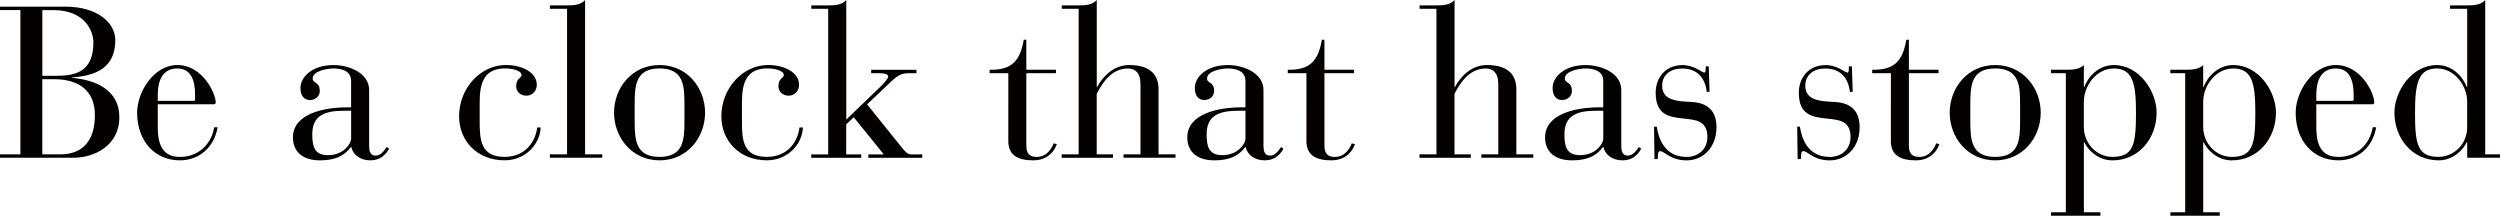
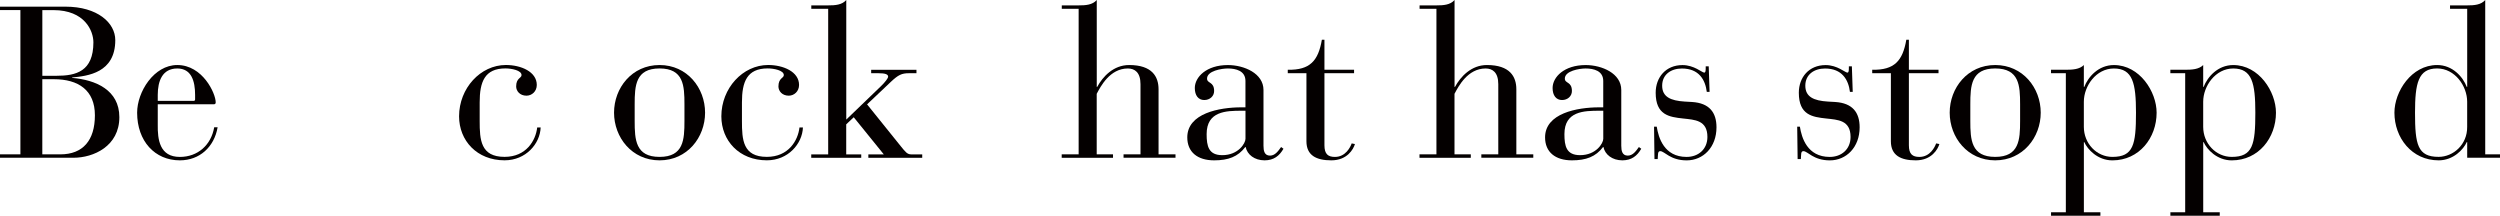
<svg xmlns="http://www.w3.org/2000/svg" width="896.96" height="77.4" viewBox="0 0 896.96 77.4">
  <defs>
    <style>.d{fill:#040000;}</style>
  </defs>
  <g id="a" />
  <g id="b">
    <g id="c">
      <g>
        <path class="d" d="M7.32,3.62H0v-1.23H23.49c11.47,0,17.87,5.78,17.87,12.01,0,11.78-9.93,12.86-15.48,13.4v.15c8.39,.69,16.94,4.31,16.94,14.09,0,10.4-9.24,14.56-16.48,14.56H0v-1.23H7.32V3.62Zm7.86,23.57h5.08c7.01,0,13.25-1.54,13.25-12.01,0-4.08-3.08-11.55-14.32-11.55h-4V27.18Zm0,28.19h6.47c8.09,0,12.4-5.01,12.4-14.02s-5.93-12.94-14.71-12.94h-4.16v26.95Z" />
        <path class="d" d="M56.6,44.67c-.08,5.47,.69,11.63,7.93,11.63,6.47,0,11.24-4.31,12.32-10.63h1.23c-1.23,7.08-6.47,11.86-13.55,11.86-9.01,0-15.33-6.93-15.33-17.1,0-7.47,6.01-17.1,14.4-17.1,9.09,0,13.79,10.17,13.79,13.4,0,.46-.23,.69-.69,.69h-20.1v7.24Zm13.4-10.63c0-4.93-1.31-9.47-6.39-9.47-5.39,0-7.01,4.54-7.01,9.47v2.16h12.86c.38,0,.54-.23,.54-.54v-1.62Z" />
-         <path class="d" d="M132.45,52.44c0,1.46,.23,3.39,2.31,3.39,1.77,0,2.85-1.46,4-3.08l.85,.62c-1.46,2.54-3.47,4.16-6.78,4.16-3.62,0-6.24-2.08-6.78-4.77h-.15c-2.62,3.47-6.08,4.77-11.17,4.77-6.01,0-9.63-3-9.63-8.24,0-8.63,11.47-10.78,19.41-10.78h1.46v-9.47c0-3.62-3.39-4.47-6.31-4.47-2.23,0-7.47,.85-7.47,3.62,0,1.85,2.54,1,2.54,4.47,0,1.85-1.54,3.23-3.54,3.23-2.16,0-3.39-1.69-3.39-4.31,0-3.93,4.16-8.24,11.86-8.24,5.85,0,12.78,3,12.78,8.93v20.18Zm-7.78-12.71c-5.62,0-12.63,.15-12.63,8.39,0,4.31,.69,7.55,5.62,7.55,5.78,0,8.32-4.31,8.32-5.85v-10.09h-1.31Z" />
        <path class="d" d="M193.98,45.74c-.23,5.85-5.31,11.78-12.94,11.78-9.93,0-16.33-7.08-16.33-15.79,0-10.09,7.7-18.41,16.79-18.41,5.39,0,11.09,2.39,11.09,7.16,0,2.31-1.77,3.85-3.7,3.85-2.39,0-3.7-1.69-3.7-3.31,0-3.08,1.93-2.93,1.93-4.08,0-1.69-3.54-2.39-5.78-2.39-7.47,0-9.24,4.85-9.24,12.17v6.7c0,6.7,.31,12.86,8.93,12.86,7.78,0,11.17-5.85,11.71-10.55h1.23Z" />
-         <path class="d" d="M203.45,3.16h-6.16V1.93h6.16c2.46,0,4.93-.15,6.47-1.93V55.37h6.16v1.23h-18.79v-1.23h6.16V3.16Z" />
        <path class="d" d="M236.64,23.33c9.93,0,16.33,8.24,16.33,17.1s-6.39,17.1-16.33,17.1-16.33-8.24-16.33-17.1,6.39-17.1,16.33-17.1Zm8.93,14.09c0-6.7-.31-12.86-8.93-12.86s-8.93,6.16-8.93,12.86v6.01c0,6.7,.31,12.86,8.93,12.86s8.93-6.16,8.93-12.86v-6.01Z" />
        <path class="d" d="M288.08,45.74c-.23,5.85-5.31,11.78-12.94,11.78-9.93,0-16.33-7.08-16.33-15.79,0-10.09,7.7-18.41,16.79-18.41,5.39,0,11.09,2.39,11.09,7.16,0,2.31-1.77,3.85-3.7,3.85-2.39,0-3.7-1.69-3.7-3.31,0-3.08,1.93-2.93,1.93-4.08,0-1.69-3.54-2.39-5.78-2.39-7.47,0-9.24,4.85-9.24,12.17v6.7c0,6.7,.31,12.86,8.93,12.86,7.78,0,11.17-5.85,11.71-10.55h1.23Z" />
        <path class="d" d="M297.16,3.16h-6.08V1.93h6.08c2.46,0,4.93-.15,6.47-1.93V42.9l12.32-11.86c1.69-1.62,2.7-3,2.7-3.54,0-.85-1.08-1.23-3.47-1.23h-2.62v-1.23h16.25v1.23h-2.7c-2.62,0-3.85,.62-6.47,3.08l-8.55,8.09,12.09,15.02c1.69,2.08,2.31,2.93,3.77,2.93h3.93v1.23h-19.33v-1.23h5.54l-10.78-13.32-2.7,2.54v10.78h5.39v1.23h-17.94v-1.23h6.08V3.16Z" />
-         <path class="d" d="M361.77,26.26h-6.7v-1.23c8.01,.15,10.94-3.23,12.24-10.78h.92v10.78h10.63v1.23h-10.63v25.88c0,3.16,1.31,4.16,3.77,4.16,3.85,0,5.54-3.54,6.01-4.85l1.16,.23c-.54,1.85-2.77,5.85-8.47,5.85-5.39,0-8.93-1.77-8.93-6.85V26.26Z" />
        <path class="d" d="M387.03,3.16h-6.08V1.93h6.08c2.46,0,4.93-.15,6.47-1.93V31.19h.15c2-3.7,5.85-7.86,11.47-7.86,8.24,0,10.55,4.16,10.55,8.7v23.33h6.08v1.23h-18.64v-1.23h6.08V30.19c0-4.24-2.08-5.62-4.54-5.62-6.47,0-9.78,6.47-11.17,9.09v21.72h5.85v1.23h-18.41v-1.23h6.08V3.16Z" />
        <path class="d" d="M453.33,52.44c0,1.46,.23,3.39,2.31,3.39,1.77,0,2.85-1.46,4-3.08l.85,.62c-1.46,2.54-3.47,4.16-6.78,4.16-3.62,0-6.24-2.08-6.78-4.77h-.15c-2.62,3.47-6.08,4.77-11.17,4.77-6.01,0-9.63-3-9.63-8.24,0-8.63,11.47-10.78,19.41-10.78h1.46v-9.47c0-3.62-3.39-4.47-6.31-4.47-2.23,0-7.47,.85-7.47,3.62,0,1.85,2.54,1,2.54,4.47,0,1.85-1.54,3.23-3.54,3.23-2.16,0-3.39-1.69-3.39-4.31,0-3.93,4.16-8.24,11.86-8.24,5.85,0,12.78,3,12.78,8.93v20.18Zm-7.78-12.71c-5.62,0-12.63,.15-12.63,8.39,0,4.31,.69,7.55,5.62,7.55,5.78,0,8.32-4.31,8.32-5.85v-10.09h-1.31Z" />
        <path class="d" d="M468.73,26.26h-6.7v-1.23c8.01,.15,10.94-3.23,12.24-10.78h.92v10.78h10.63v1.23h-10.63v25.88c0,3.16,1.31,4.16,3.77,4.16,3.85,0,5.54-3.54,6.01-4.85l1.16,.23c-.54,1.85-2.77,5.85-8.47,5.85-5.39,0-8.93-1.77-8.93-6.85V26.26Z" />
        <path class="d" d="M515.4,3.16h-6.08V1.93h6.08c2.46,0,4.93-.15,6.47-1.93V31.19h.15c2-3.7,5.85-7.86,11.47-7.86,8.24,0,10.55,4.16,10.55,8.7v23.33h6.08v1.23h-18.64v-1.23h6.08V30.19c0-4.24-2.08-5.62-4.54-5.62-6.47,0-9.78,6.47-11.17,9.09v21.72h5.85v1.23h-18.41v-1.23h6.08V3.16Z" />
        <path class="d" d="M581.7,52.44c0,1.46,.23,3.39,2.31,3.39,1.77,0,2.85-1.46,4-3.08l.85,.62c-1.46,2.54-3.47,4.16-6.78,4.16-3.62,0-6.24-2.08-6.78-4.77h-.15c-2.62,3.47-6.08,4.77-11.17,4.77-6.01,0-9.63-3-9.63-8.24,0-8.63,11.47-10.78,19.41-10.78h1.46v-9.47c0-3.62-3.39-4.47-6.31-4.47-2.23,0-7.47,.85-7.47,3.62,0,1.85,2.54,1,2.54,4.47,0,1.85-1.54,3.23-3.54,3.23-2.16,0-3.39-1.69-3.39-4.31,0-3.93,4.16-8.24,11.86-8.24,5.85,0,12.78,3,12.78,8.93v20.18Zm-7.78-12.71c-5.62,0-12.63,.15-12.63,8.39,0,4.31,.69,7.55,5.62,7.55,5.78,0,8.32-4.31,8.32-5.85v-10.09h-1.31Z" />
        <path class="d" d="M593.41,45.44h1c.62,3.93,2.62,10.86,10.71,10.86,4.24,0,7.47-2.77,7.47-7.16,0-6.08-4.62-6.16-8.7-6.62-5.01-.54-9.86-1.23-9.86-9.24,0-5.54,3.62-9.93,9.63-9.93,4.16,0,7.01,2.7,7.78,2.7,.46,0,.54-.54,.54-1.62v-.62h1.08l.31,9.16h-1c-.54-4.39-2.85-8.39-8.93-8.39-3.93,0-7.08,2.16-7.08,6.16s3,5.39,8.09,5.7l2.62,.15c6.24,.39,8.78,3.77,8.78,9.09,0,7.16-4.77,11.86-10.7,11.86s-7.93-3.31-9.47-3.31c-1,0-.77,1.23-.92,2.85h-1.16l-.15-11.63Z" />
        <path class="d" d="M644.77,45.44h1c.62,3.93,2.62,10.86,10.71,10.86,4.24,0,7.47-2.77,7.47-7.16,0-6.08-4.62-6.16-8.7-6.62-5.01-.54-9.86-1.23-9.86-9.24,0-5.54,3.62-9.93,9.63-9.93,4.16,0,7.01,2.7,7.78,2.7,.46,0,.54-.54,.54-1.62v-.62h1.08l.31,9.16h-1c-.54-4.39-2.85-8.39-8.93-8.39-3.93,0-7.08,2.16-7.08,6.16s3,5.39,8.09,5.7l2.62,.15c6.24,.39,8.78,3.77,8.78,9.09,0,7.16-4.77,11.86-10.7,11.86s-7.93-3.31-9.47-3.31c-1,0-.77,1.23-.92,2.85h-1.16l-.15-11.63Z" />
        <path class="d" d="M678.42,26.26h-6.7v-1.23c8.01,.15,10.94-3.23,12.24-10.78h.92v10.78h10.63v1.23h-10.63v25.88c0,3.16,1.31,4.16,3.77,4.16,3.85,0,5.54-3.54,6.01-4.85l1.16,.23c-.54,1.85-2.77,5.85-8.47,5.85-5.39,0-8.93-1.77-8.93-6.85V26.26Z" />
        <path class="d" d="M715.85,23.33c9.93,0,16.33,8.24,16.33,17.1s-6.39,17.1-16.33,17.1-16.33-8.24-16.33-17.1,6.39-17.1,16.33-17.1Zm8.93,14.09c0-6.7-.31-12.86-8.93-12.86s-8.93,6.16-8.93,12.86v6.01c0,6.7,.31,12.86,8.93,12.86s8.93-6.16,8.93-12.86v-6.01Z" />
        <path class="d" d="M741.18,26.26h-5.31v-1.23h5.31c2.46,0,4.93-.15,6.47-1.69v7.86h.15c1.39-3.62,5.08-7.86,10.63-7.86,9.24,0,15.33,9.55,15.33,17.1,0,9.01-6.24,17.1-15.86,17.1-5.31,0-8.93-3.93-10.09-6.55h-.15v25.18h5.93v1.23h-17.71v-1.23h5.31V26.26Zm6.47,19.25c0,6.01,4.62,10.78,10.24,10.78,7.55,0,8.47-4.39,8.47-15.86,0-10.55-1.16-15.86-7.93-15.86-6.39,0-10.78,6.31-10.78,11.94v9.01Z" />
        <path class="d" d="M784,26.26h-5.31v-1.23h5.31c2.46,0,4.93-.15,6.47-1.69v7.86h.15c1.39-3.62,5.08-7.86,10.63-7.86,9.24,0,15.33,9.55,15.33,17.1,0,9.01-6.24,17.1-15.86,17.1-5.31,0-8.93-3.93-10.09-6.55h-.15v25.18h5.93v1.23h-17.71v-1.23h5.31V26.26Zm6.47,19.25c0,6.01,4.62,10.78,10.24,10.78,7.55,0,8.47-4.39,8.47-15.86,0-10.55-1.16-15.86-7.93-15.86-6.39,0-10.78,6.31-10.78,11.94v9.01Z" />
-         <path class="d" d="M831.05,44.67c-.08,5.47,.69,11.63,7.93,11.63,6.47,0,11.24-4.31,12.32-10.63h1.23c-1.23,7.08-6.47,11.86-13.55,11.86-9.01,0-15.33-6.93-15.33-17.1,0-7.47,6.01-17.1,14.4-17.1,9.09,0,13.79,10.17,13.79,13.4,0,.46-.23,.69-.69,.69h-20.1v7.24Zm13.4-10.63c0-4.93-1.31-9.47-6.39-9.47-5.39,0-7.01,4.54-7.01,9.47v2.16h12.86c.38,0,.54-.23,.54-.54v-1.62Z" />
        <path class="d" d="M885.18,50.98h-.15c-1.16,2.62-4.77,6.55-10.09,6.55-9.63,0-15.86-8.09-15.86-17.1,0-7.55,6.08-17.1,15.33-17.1,5.54,0,9.24,4.24,10.63,7.86h.15V3.16h-6.16V1.93h6.16c2.46,0,4.93-.15,6.47-1.93V55.37h5.31v1.23h-11.78v-5.62Zm0-14.48c0-5.62-4.39-11.94-10.78-11.94-6.78,0-7.93,5.31-7.93,15.86,0,11.47,.92,15.86,8.47,15.86,5.24,0,10.32-4.39,10.24-10.78v-9.01Z" />
      </g>
    </g>
  </g>
</svg>